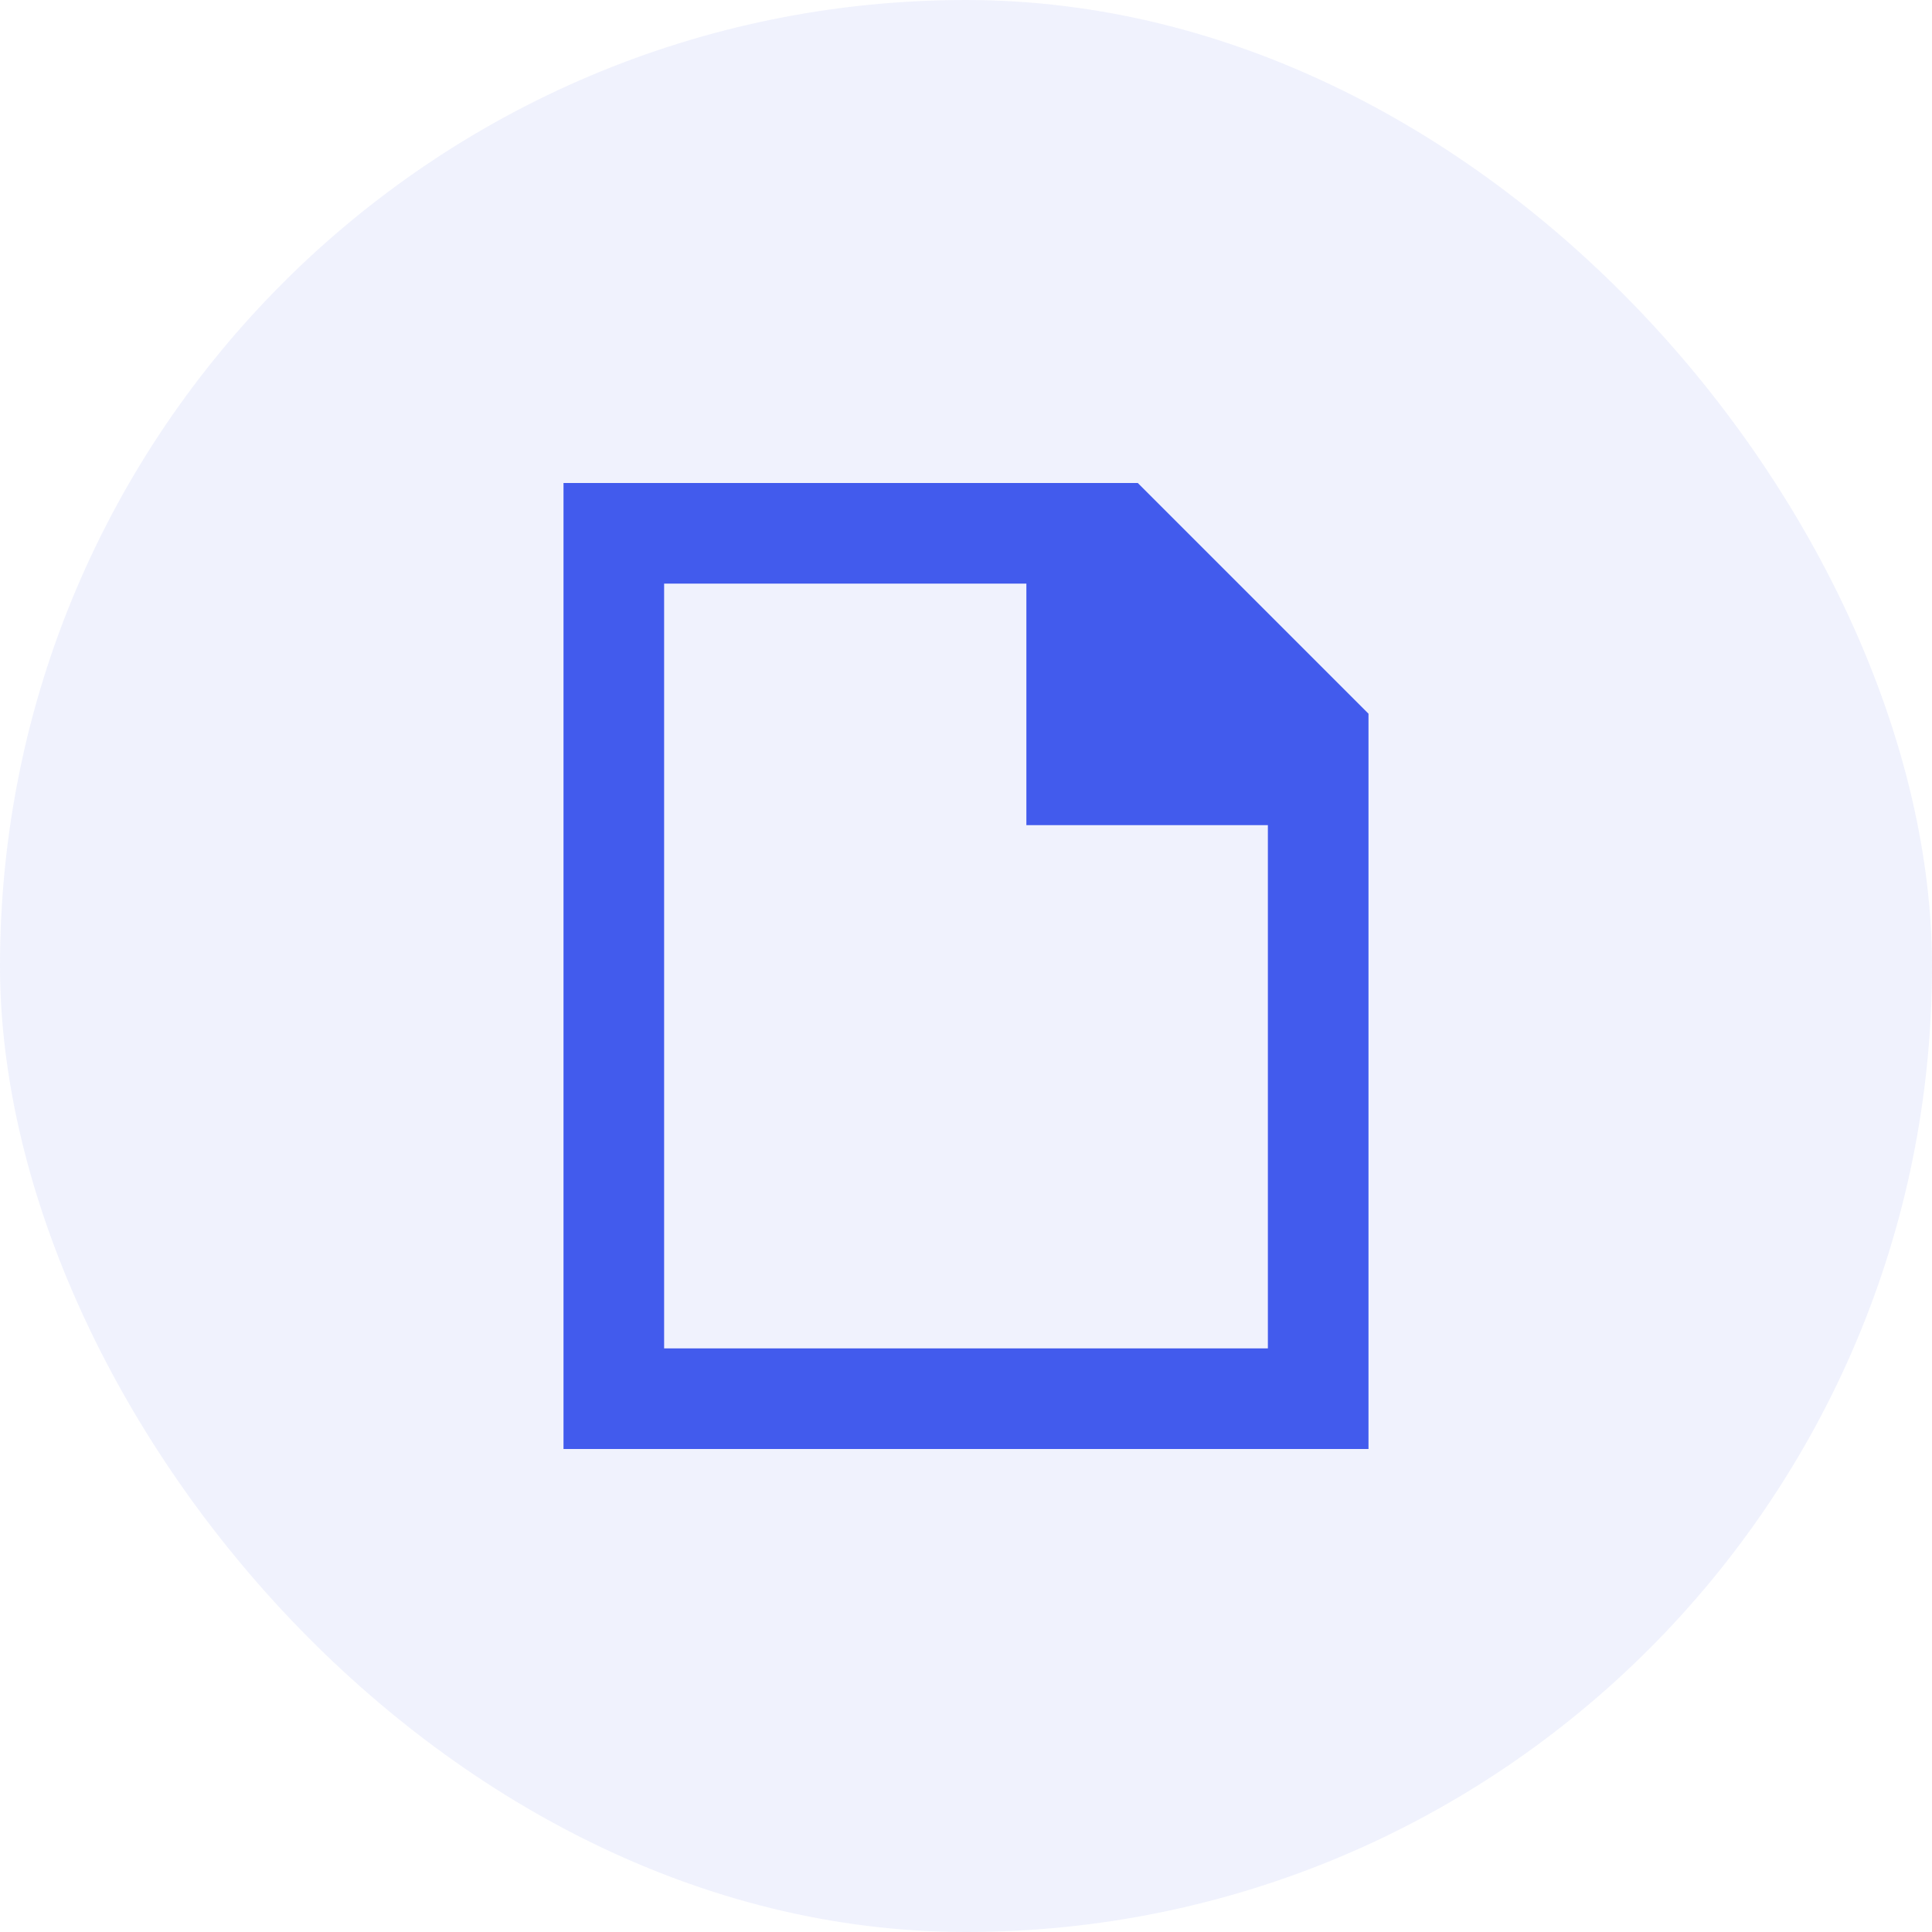
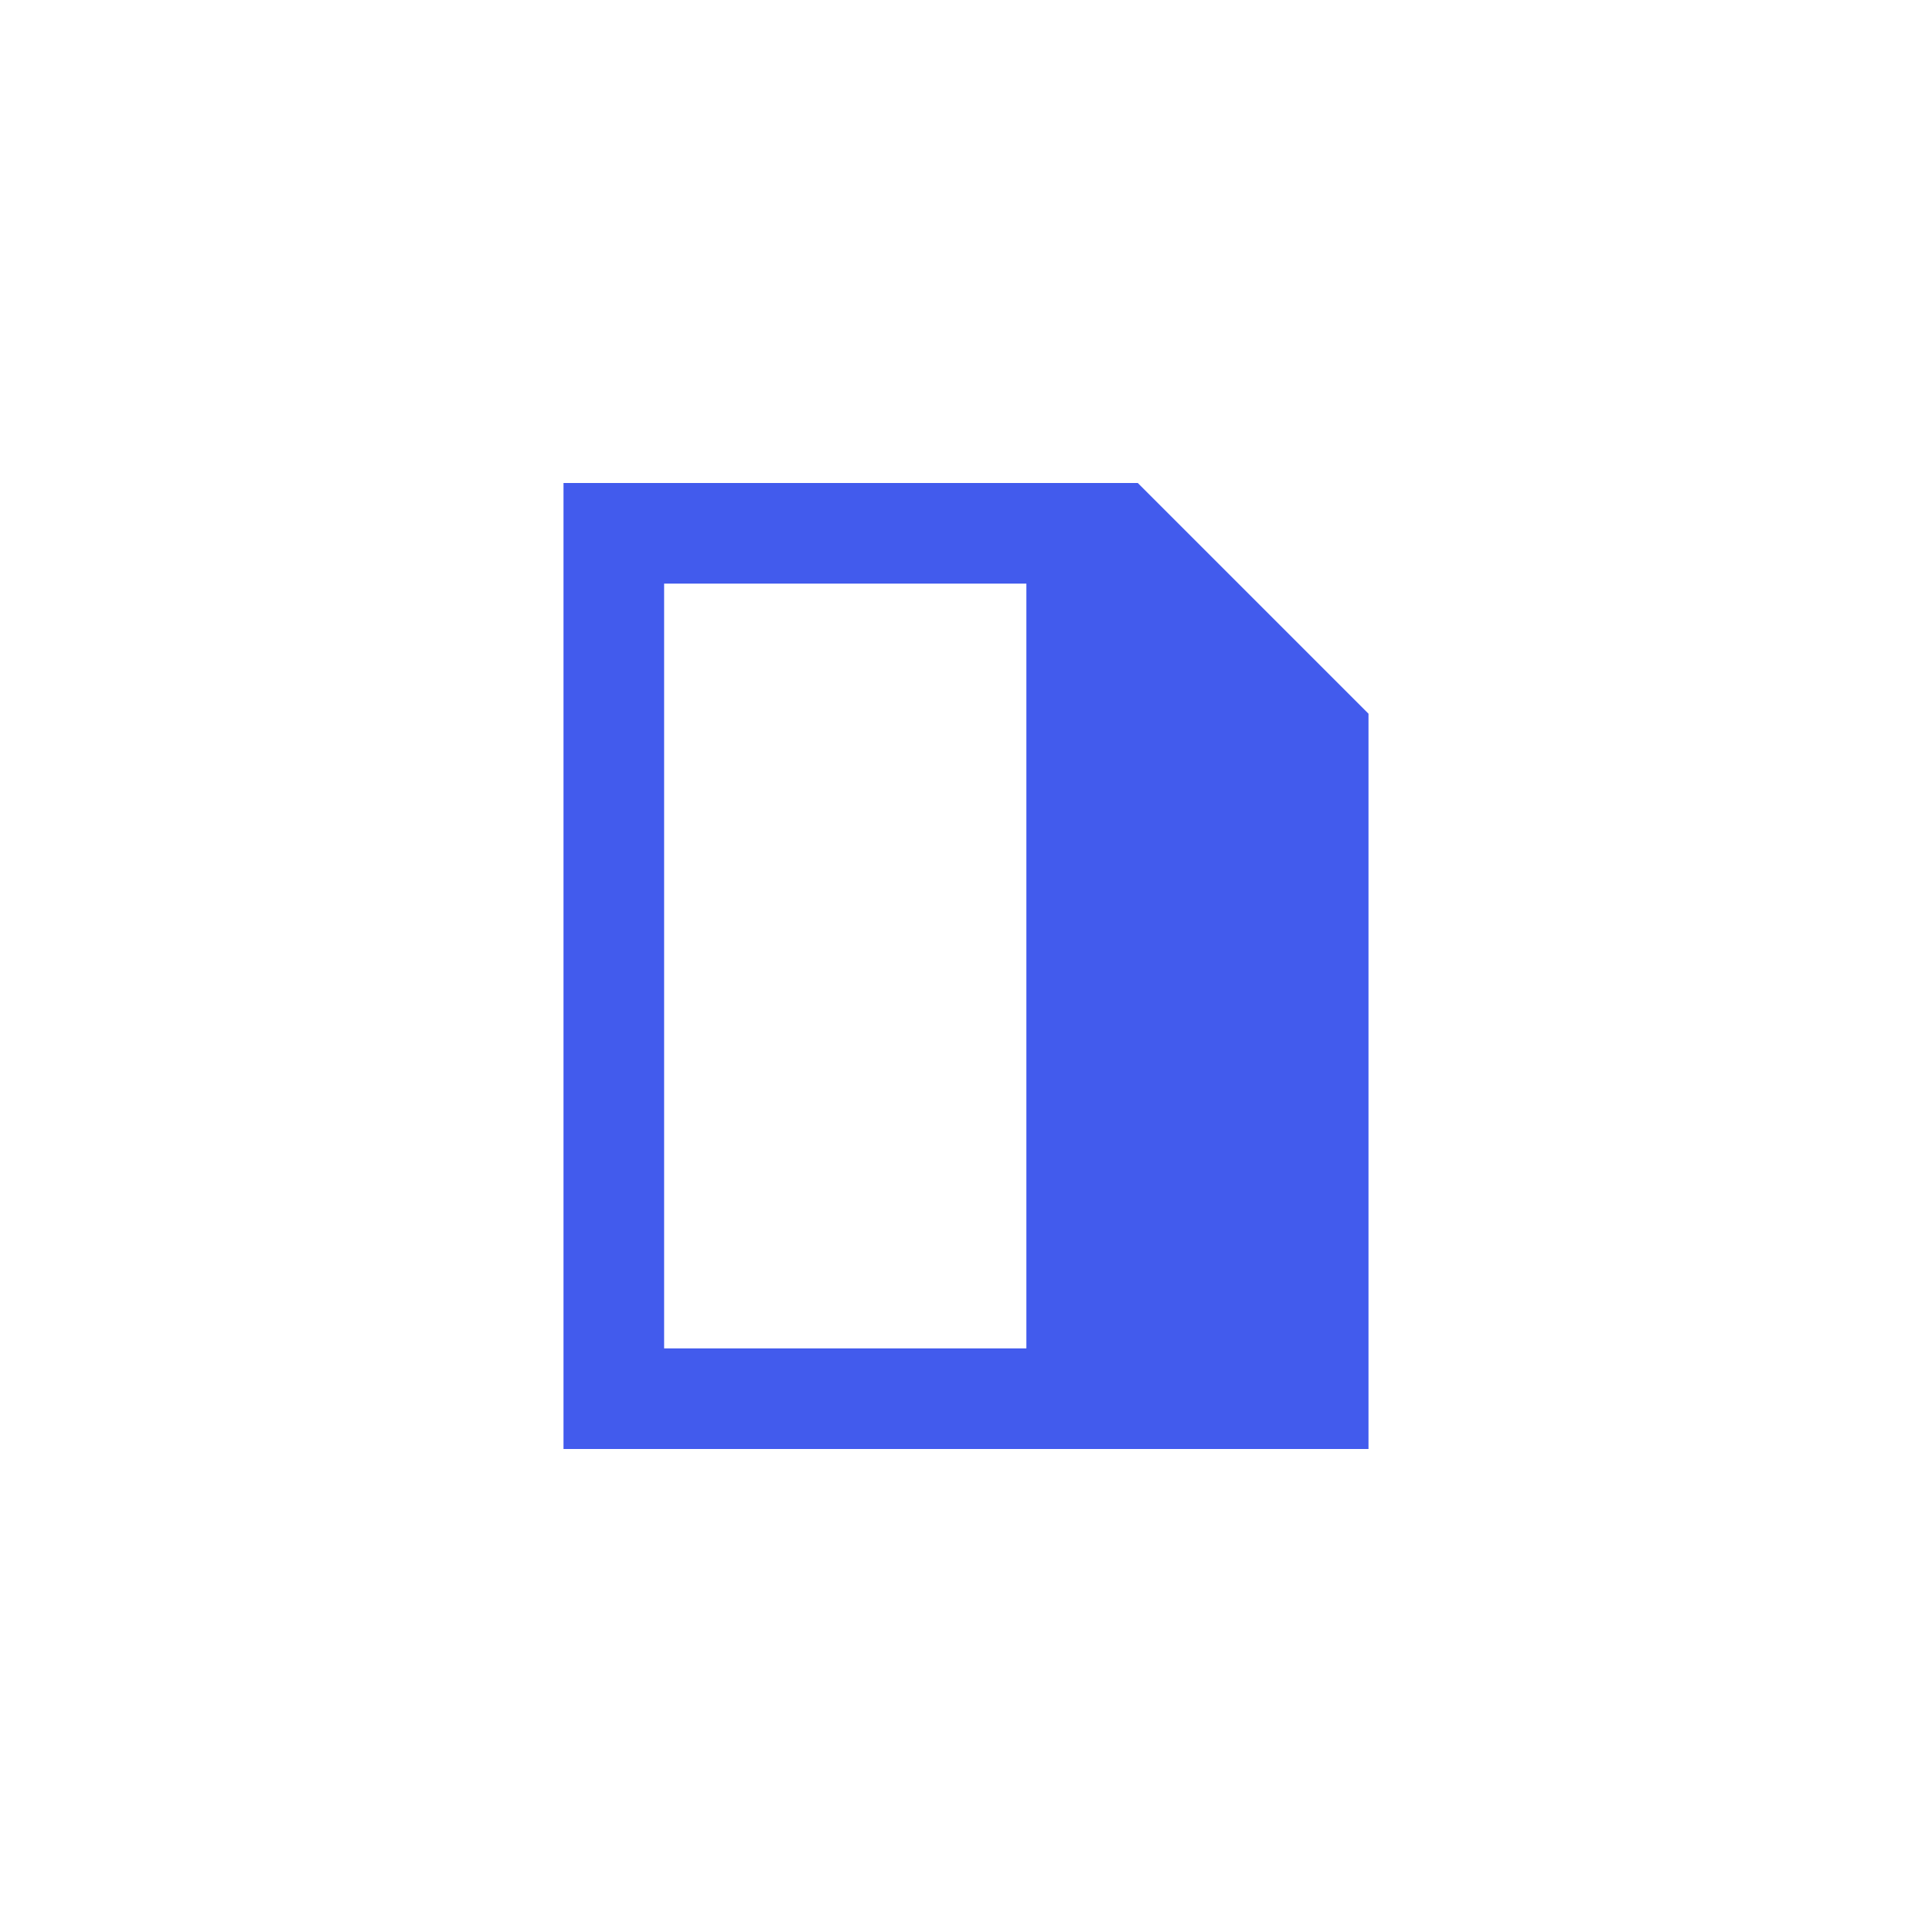
<svg xmlns="http://www.w3.org/2000/svg" width="48" height="48" viewBox="0 0 48 48" fill="none">
-   <rect width="48" height="48" rx="24" fill="#5C72F2" fill-opacity="0.09" />
-   <path fill-rule="evenodd" clip-rule="evenodd" d="M15.25 12H14V36H34V17.732L33.634 17.366L28.634 12.366L28.268 12H15.25ZM16.5 33.5V14.5H25.5V20.5H31.5V33.5H16.5Z" fill="#425BED" />
+   <path fill-rule="evenodd" clip-rule="evenodd" d="M15.25 12H14V36H34V17.732L33.634 17.366L28.634 12.366L28.268 12H15.25ZM16.5 33.5V14.5H25.5V20.5V33.5H16.5Z" fill="#425BED" />
</svg>